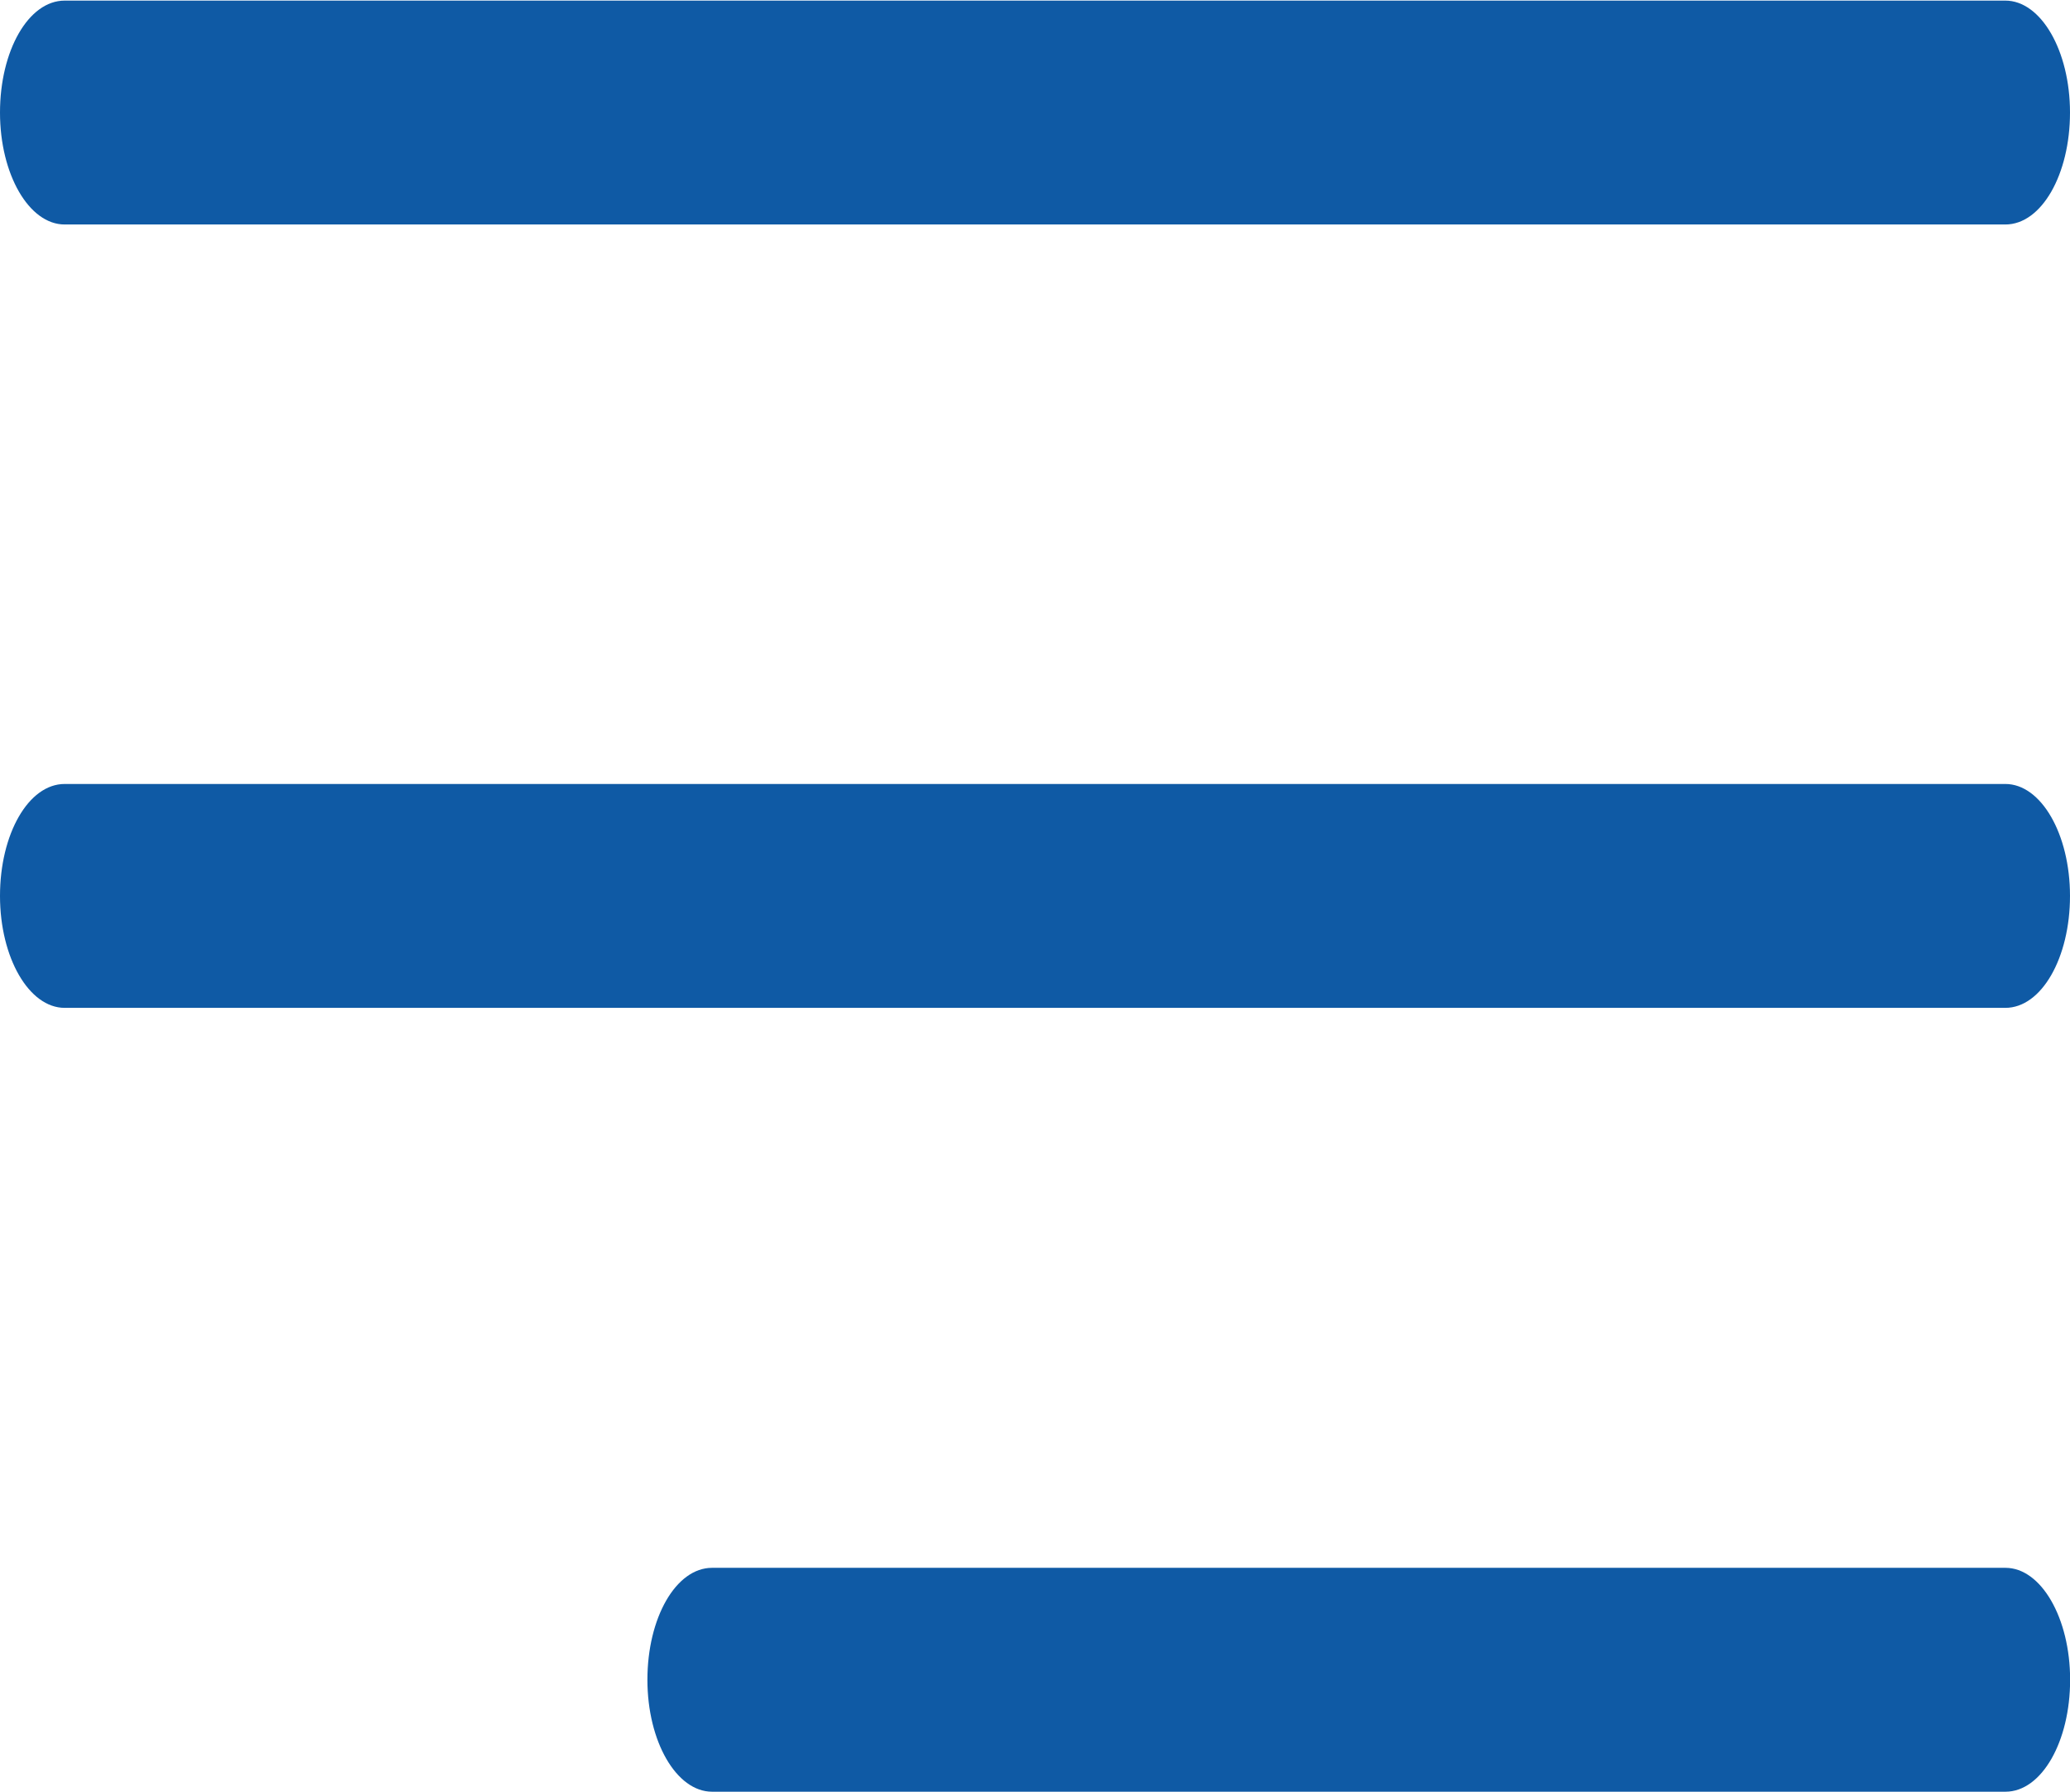
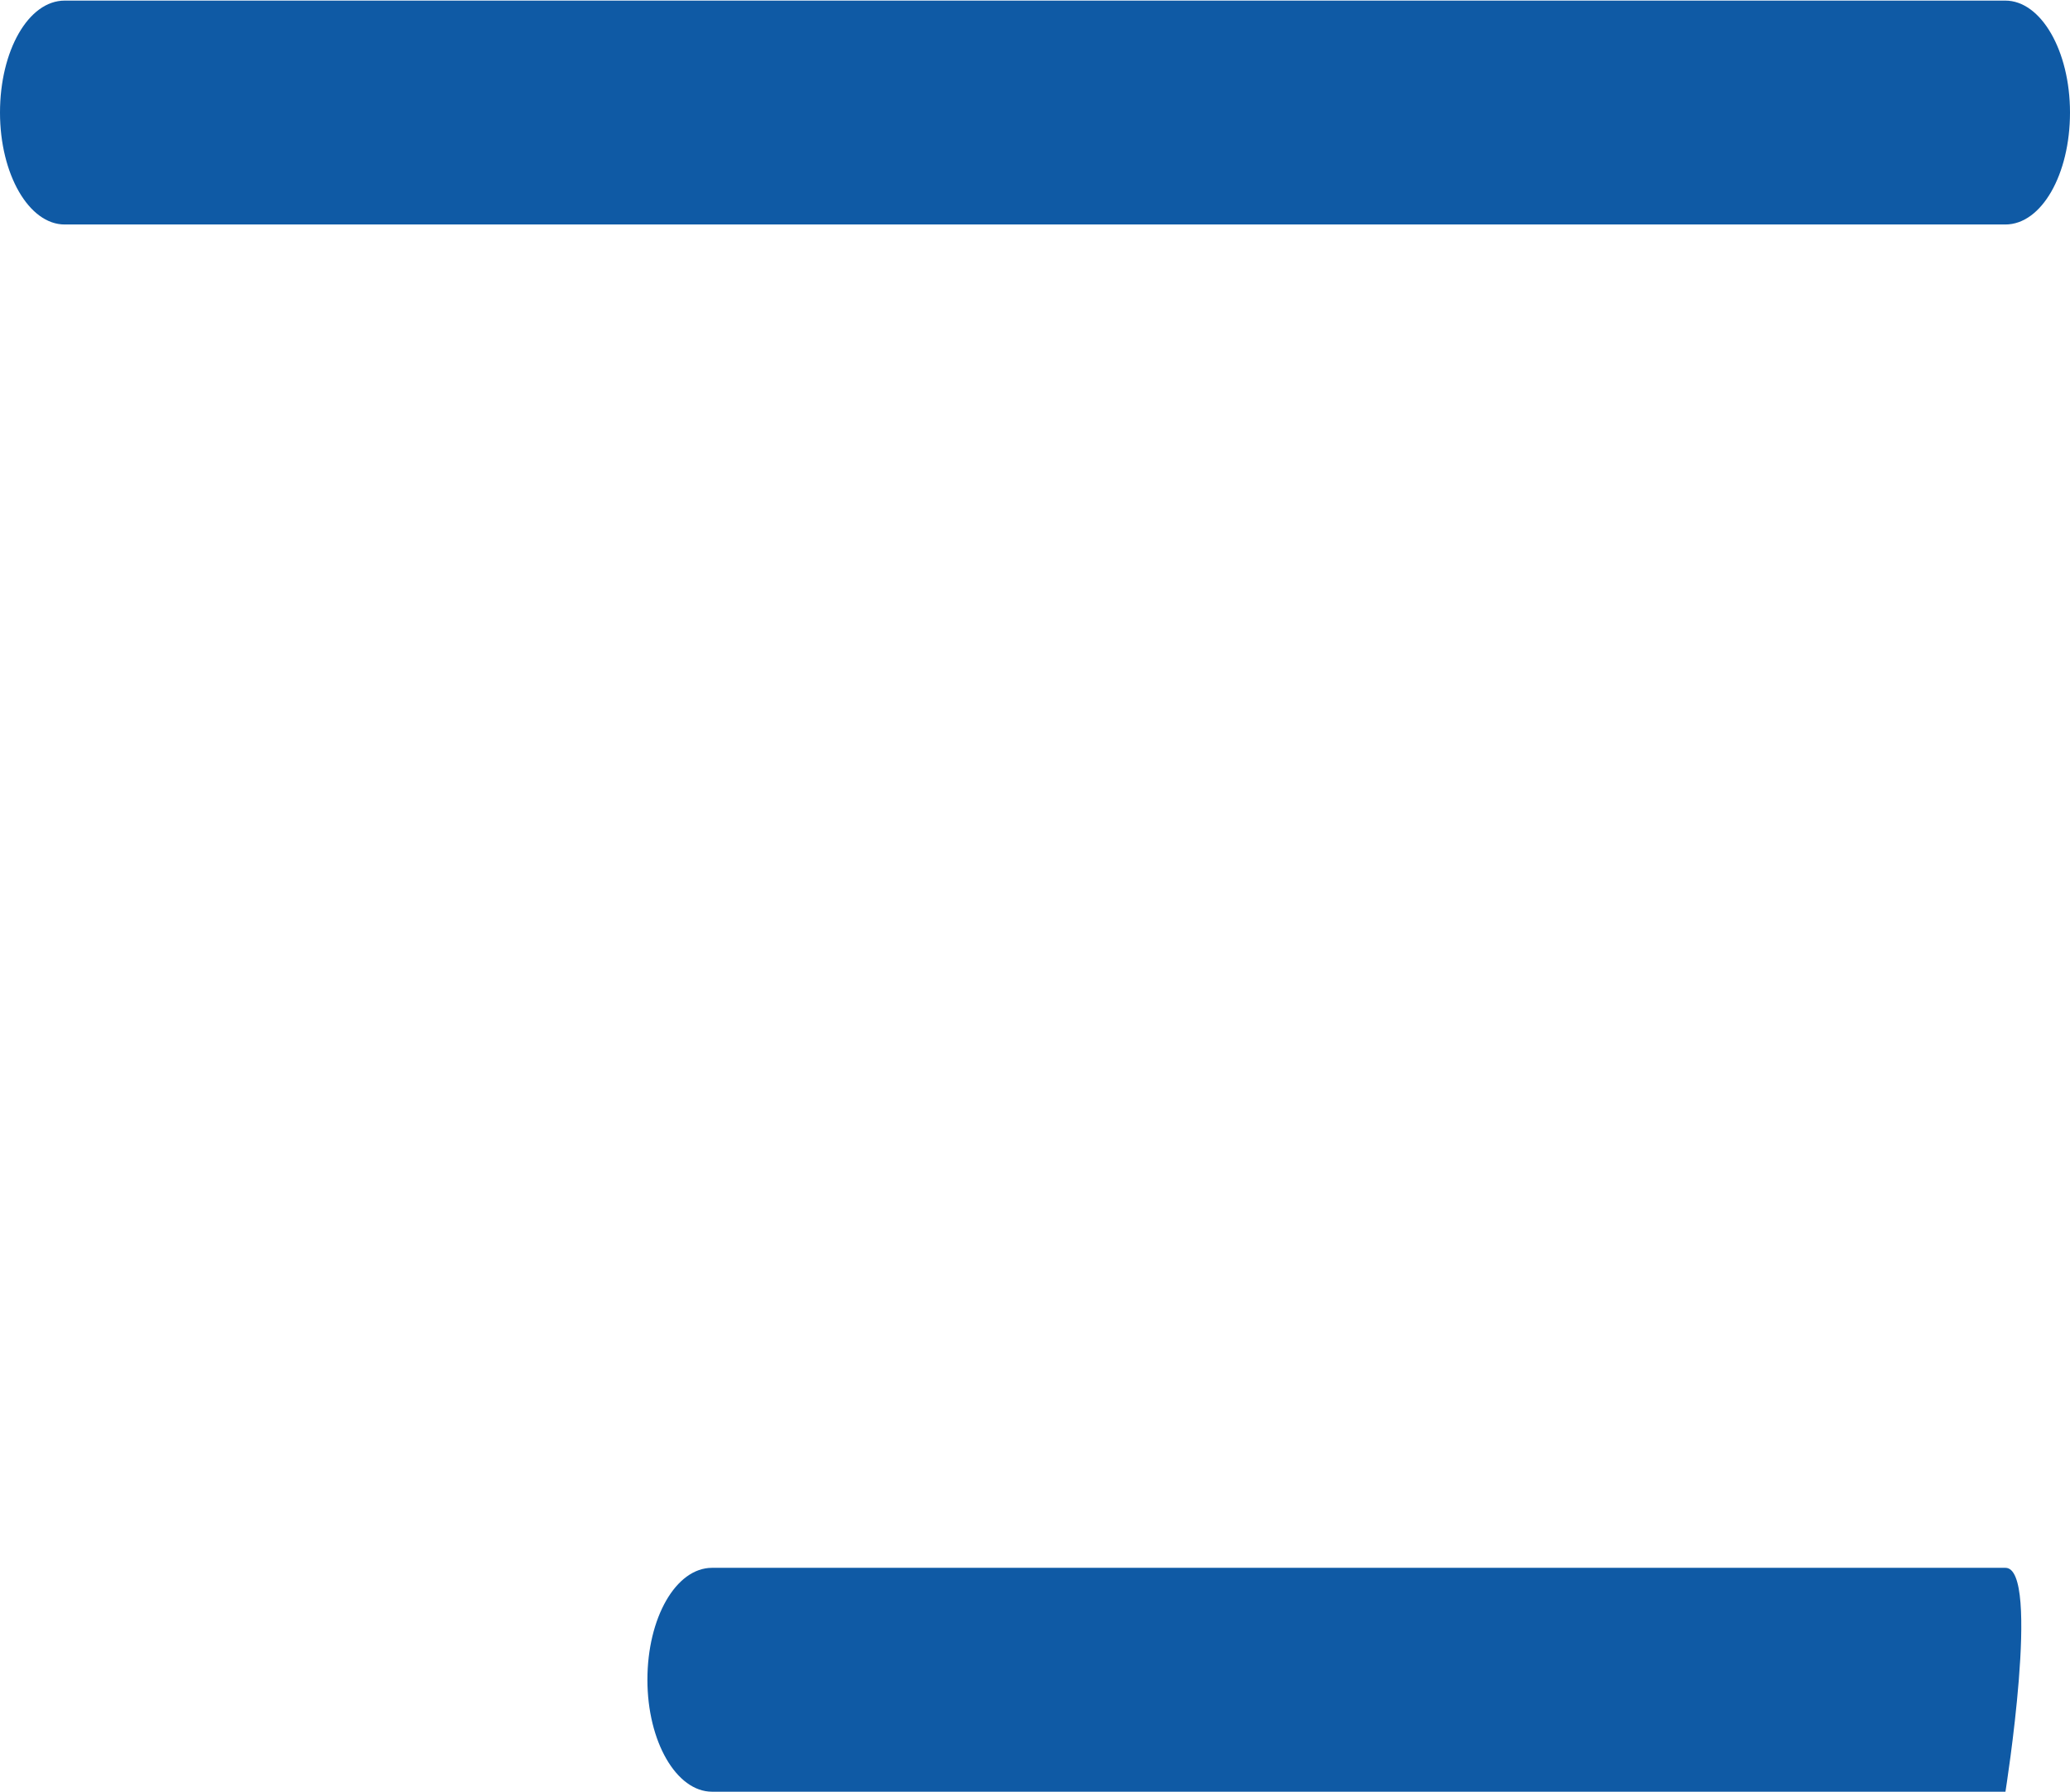
<svg xmlns="http://www.w3.org/2000/svg" width="17.125" height="14.822" viewBox="0 0 17.125 14.822">
  <path d="M.535,98.1H16.59c.3,0,.535-.415.535-.926s-.24-.926-.535-.926H.535c-.3,0-.535.415-.535.926S.24,98.1.535,98.1Z" transform="translate(0 -96.243)" fill="#0f5aa5" />
-   <path d="M16.59,180.455H.535c-.3,0-.535.415-.535.926s.24.926.535.926H16.59c.3,0,.535-.415.535-.926S16.886,180.455,16.59,180.455Z" transform="translate(0 -173.97)" fill="#0f5aa5" />
-   <path d="M131.542,264.667h-10.7c-.3,0-.535.415-.535.926s.24.926.535.926h10.7c.3,0,.535-.415.535-.926S131.837,264.667,131.542,264.667Z" transform="translate(-114.951 -251.698)" fill="#0f5aa5" />
+   <path d="M131.542,264.667h-10.7c-.3,0-.535.415-.535.926s.24.926.535.926h10.7S131.837,264.667,131.542,264.667Z" transform="translate(-114.951 -251.698)" fill="#0f5aa5" />
</svg>